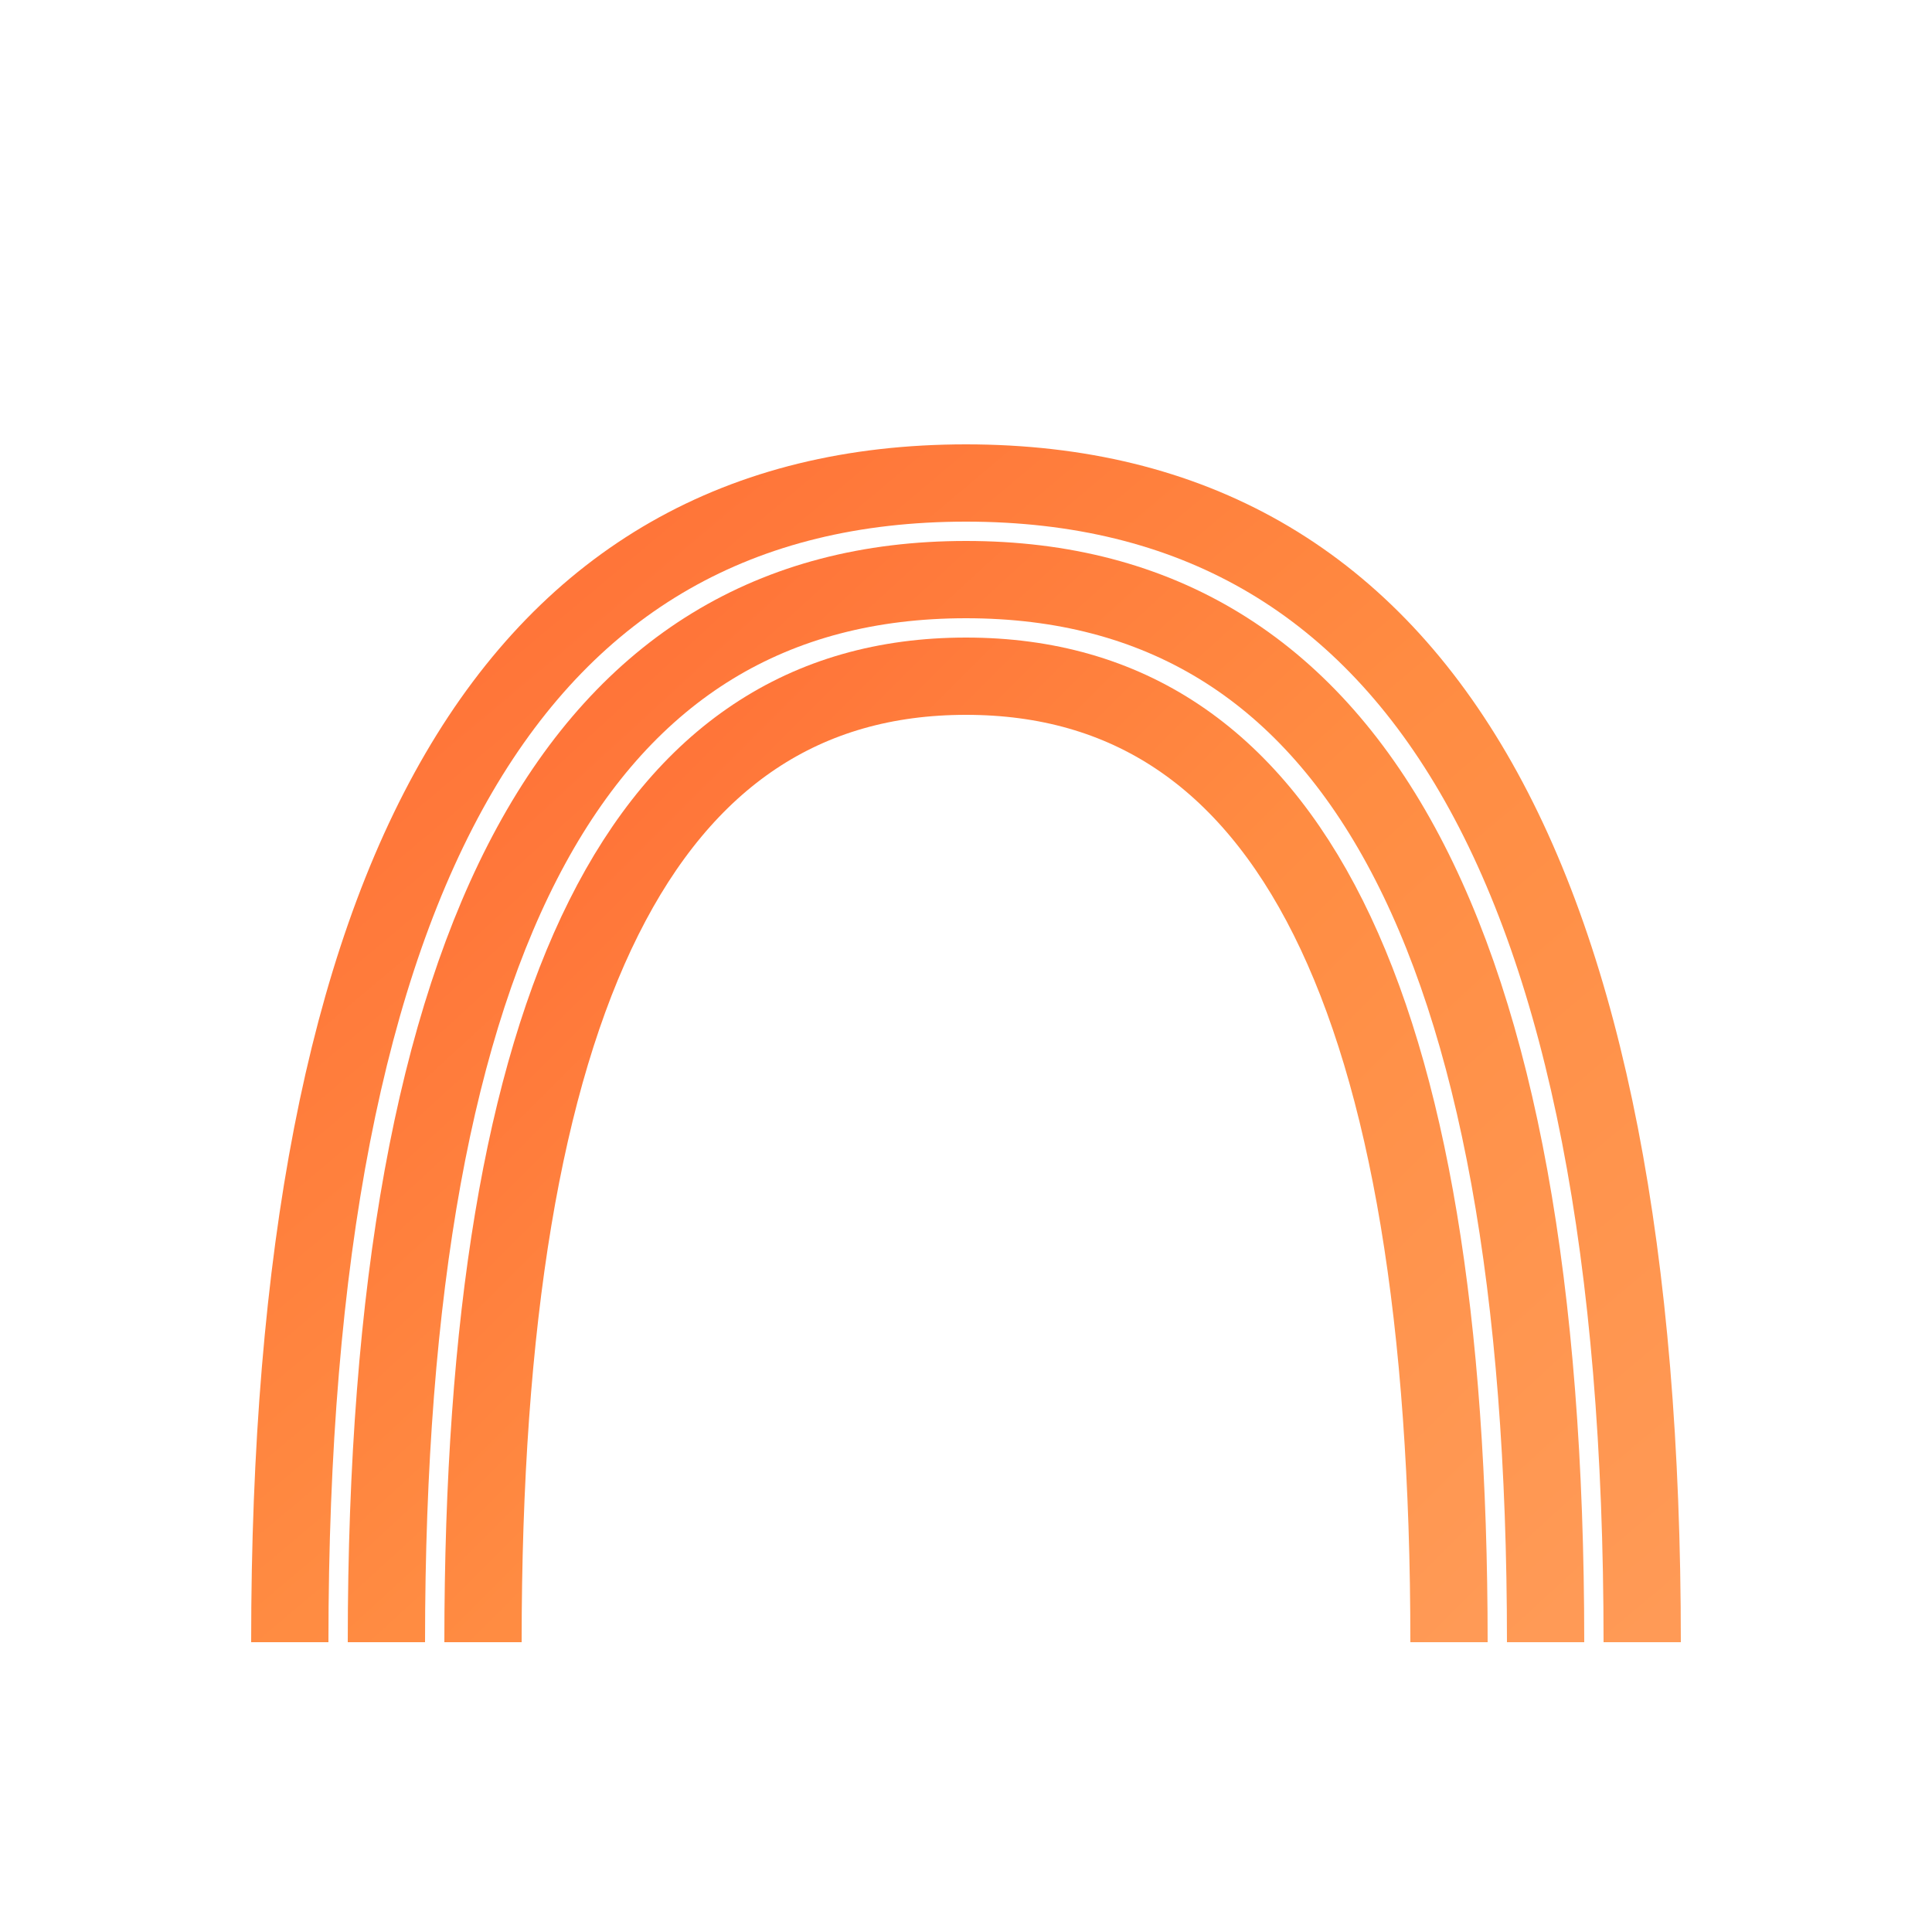
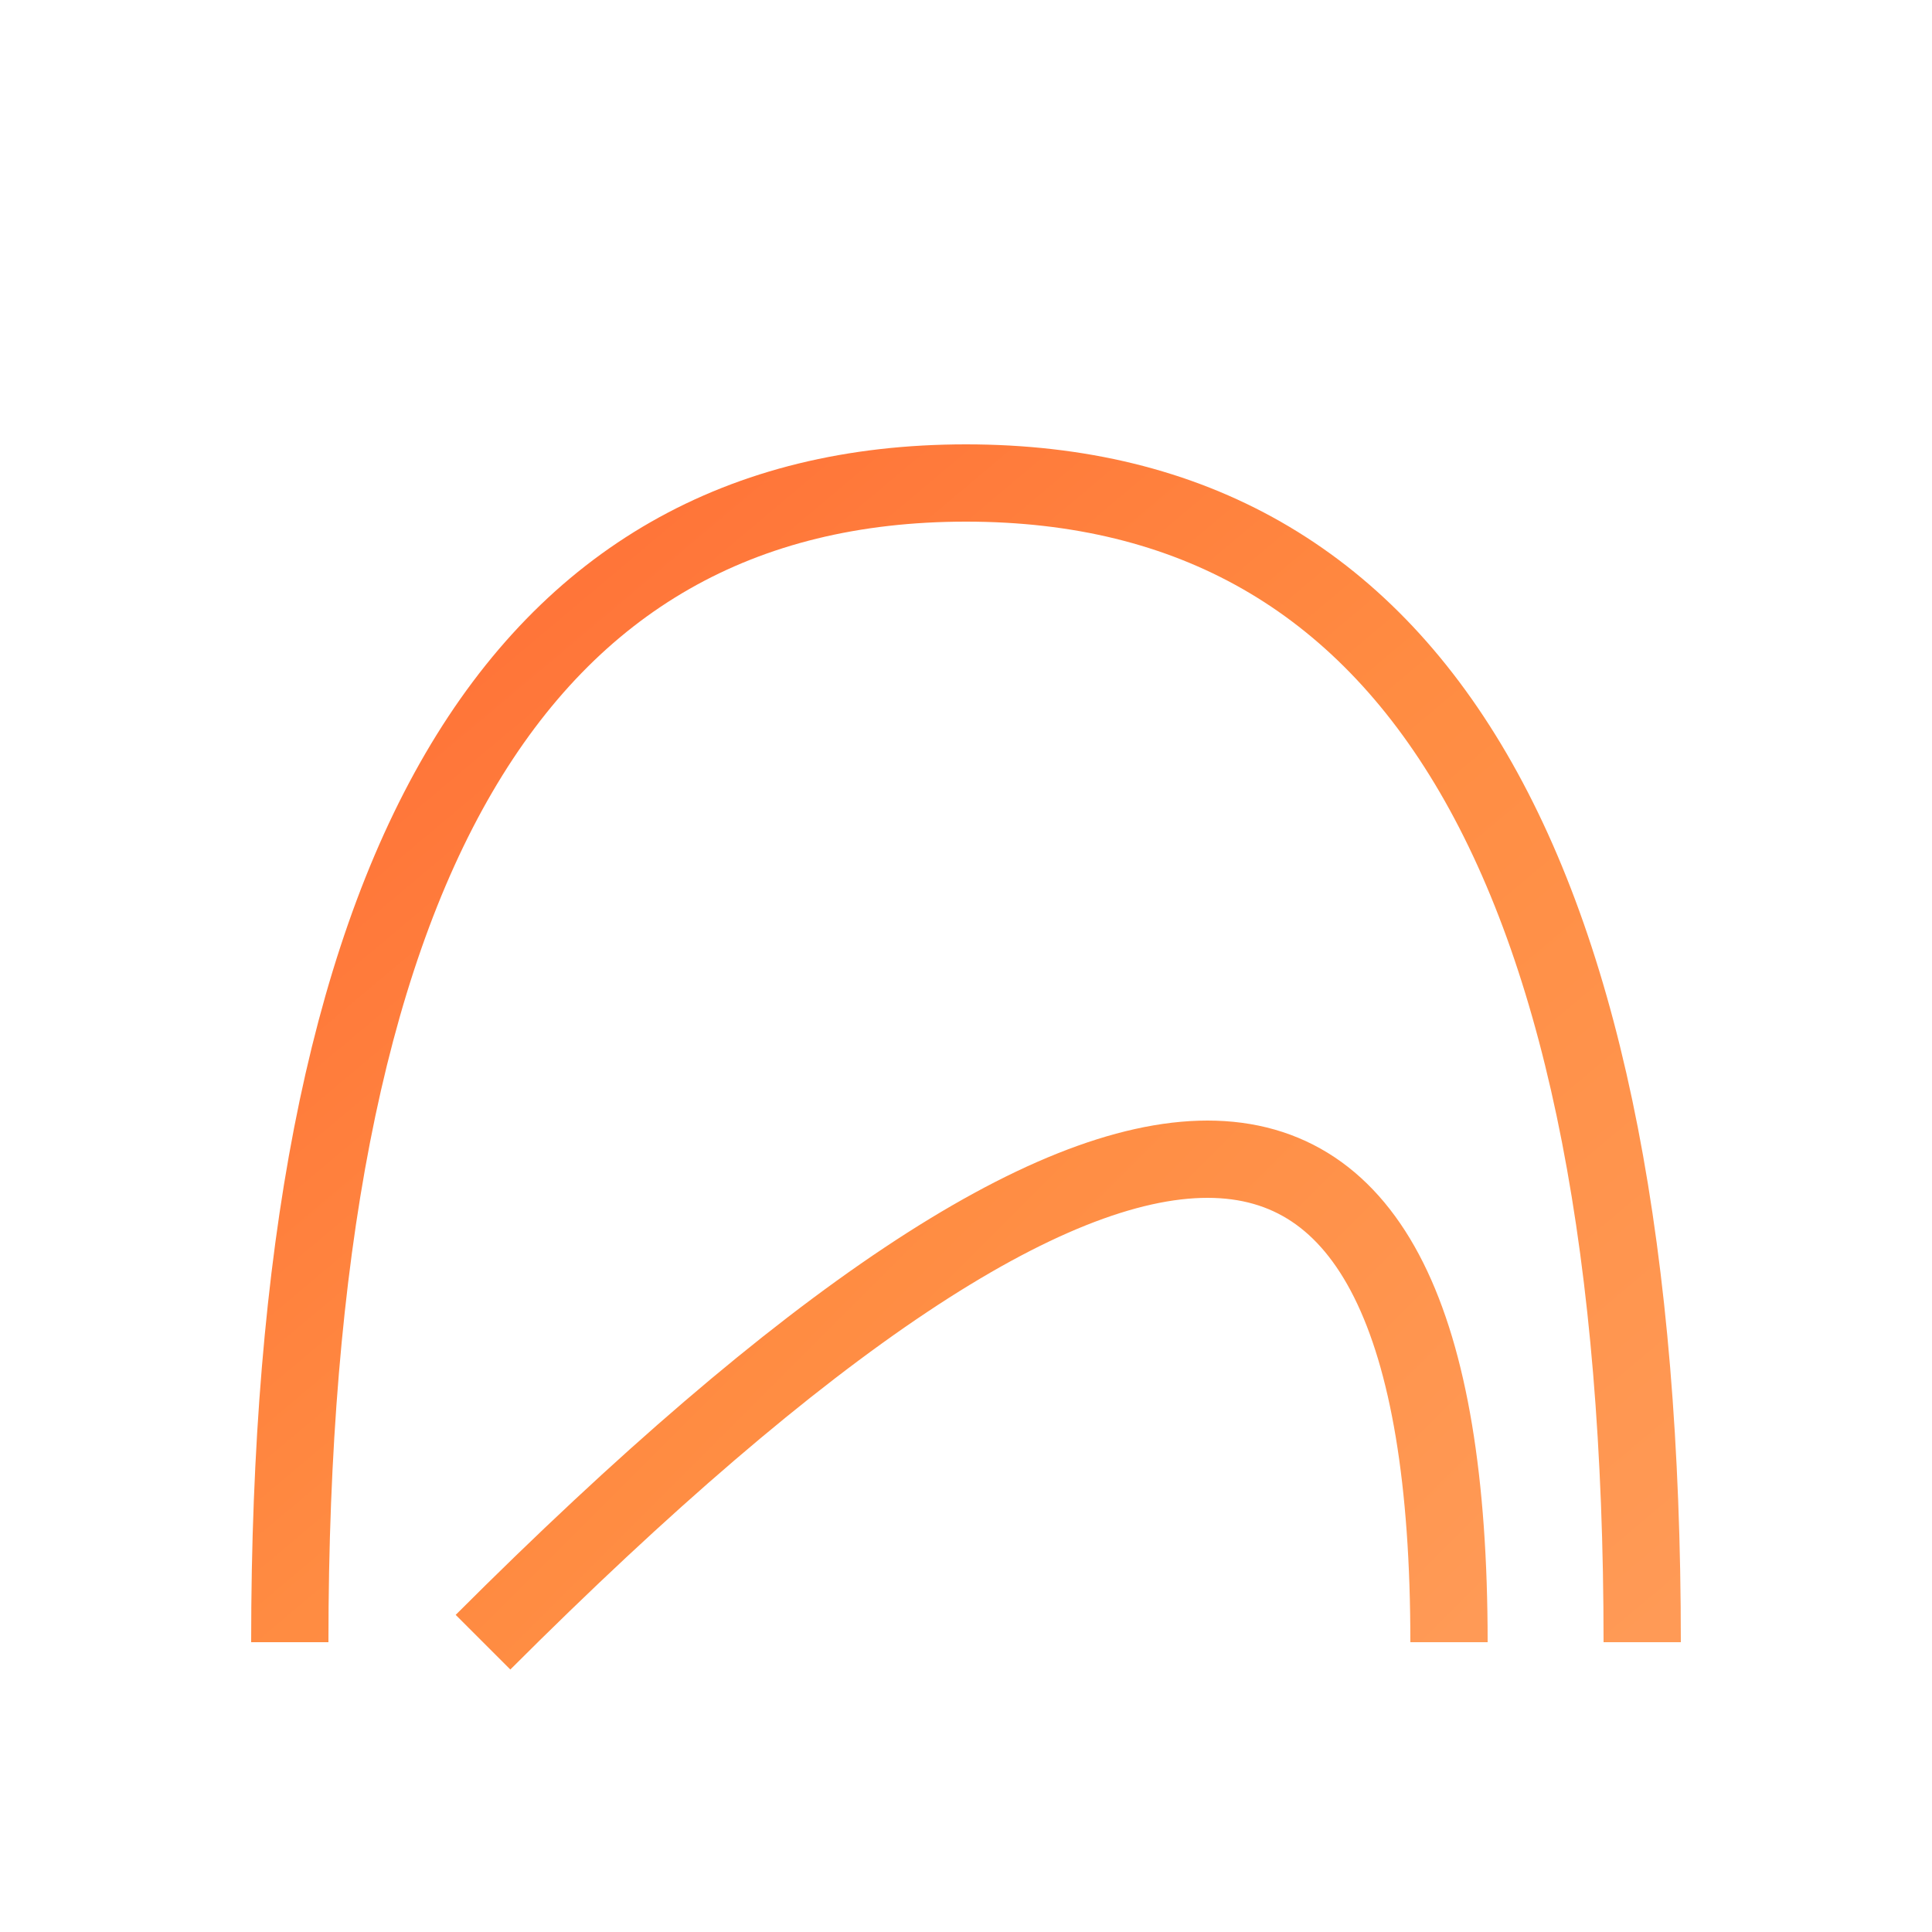
<svg xmlns="http://www.w3.org/2000/svg" width="80" height="80" viewBox="0 0 200 200">
  <defs>
    <linearGradient id="archGradient" x1="0%" y1="0%" x2="100%" y2="100%">
      <stop offset="0%" stop-color="#ff6b35" stop-opacity="1" />
      <stop offset="50%" stop-color="#ff8c42" stop-opacity="1" />
      <stop offset="100%" stop-color="#ff9a56" stop-opacity="1" />
    </linearGradient>
  </defs>
  <path d="M30 170 Q30 50 100 50 Q170 50 170 170" stroke="url(#archGradient)" stroke-width="8" fill="none" />
-   <path d="M40 170 Q40 60 100 60 Q160 60 160 170" stroke="url(#archGradient)" stroke-width="8" fill="none" />
-   <path d="M50 170 Q50 70 100 70 Q150 70 150 170" stroke="url(#archGradient)" stroke-width="8" fill="none" />
+   <path d="M50 170 Q150 70 150 170" stroke="url(#archGradient)" stroke-width="8" fill="none" />
</svg>